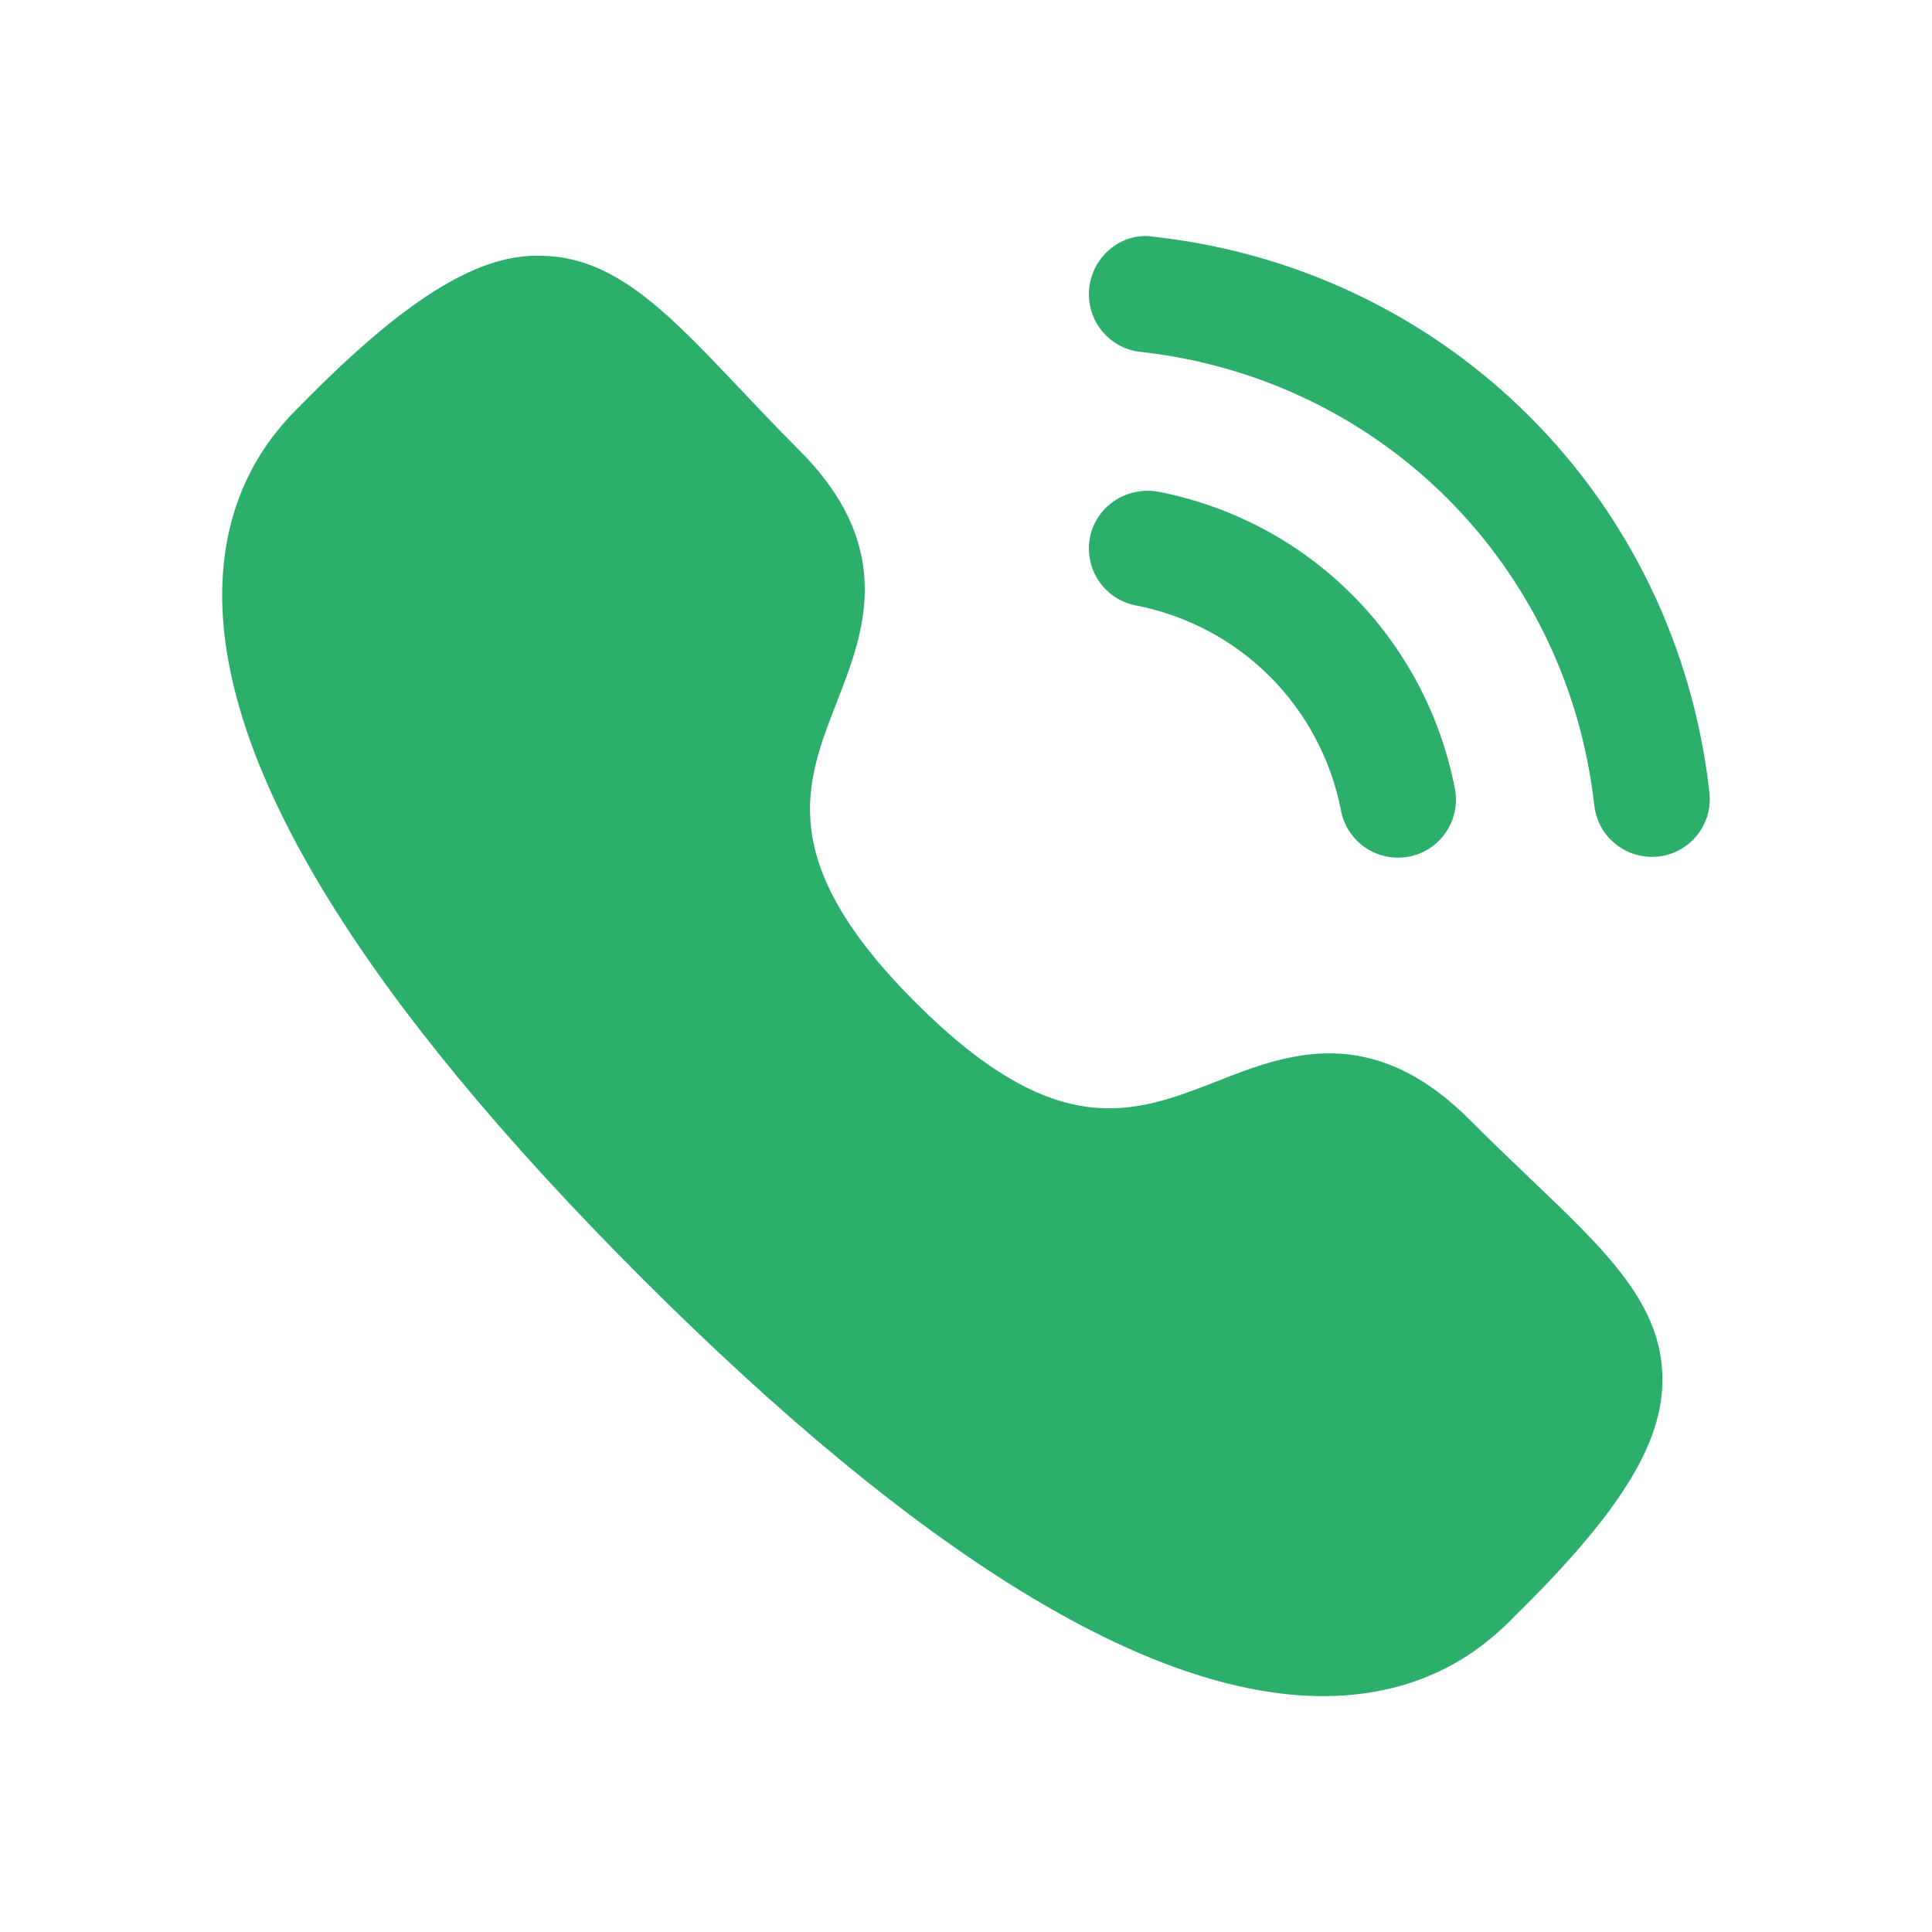
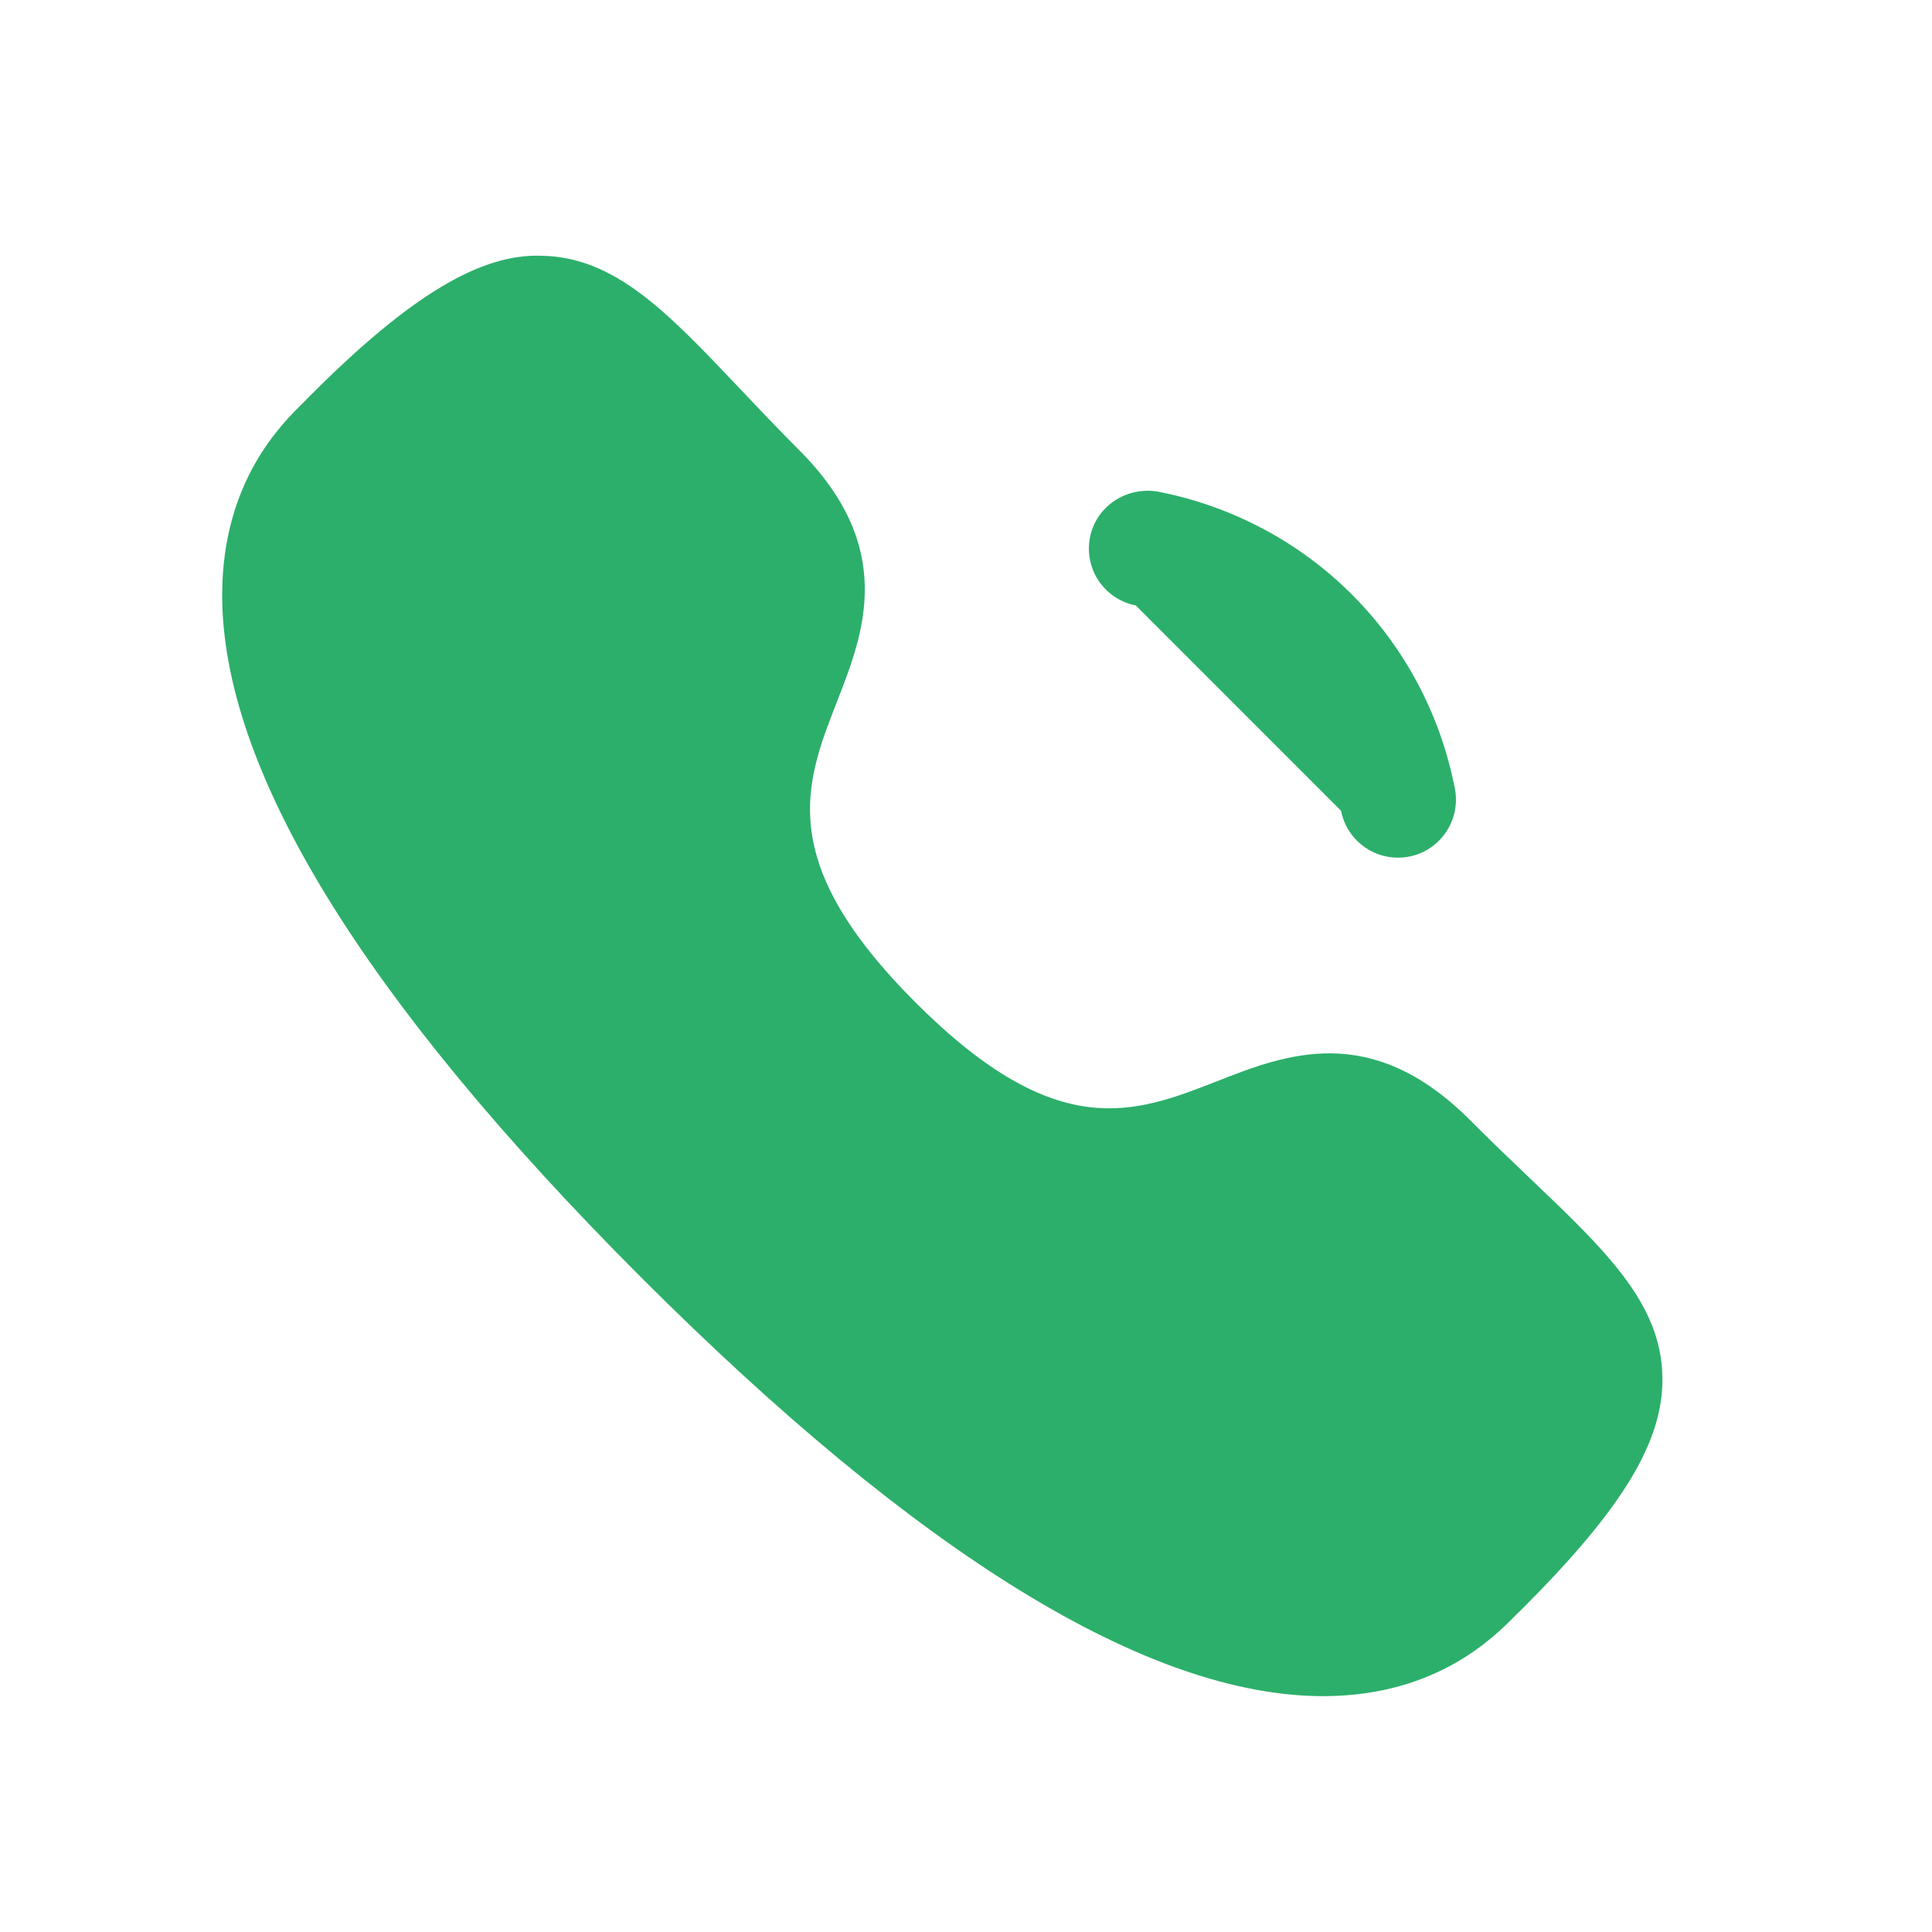
<svg xmlns="http://www.w3.org/2000/svg" width="24" height="24" viewBox="0 0 24 24" fill="none">
  <path fill-rule="evenodd" clip-rule="evenodd" d="M19.006 14.638C18.773 14.416 18.52 14.174 18.251 13.904C17.025 12.684 15.966 13.098 15.115 13.433C14.094 13.831 13.132 14.21 11.377 12.457C9.621 10.702 9.998 9.738 10.397 8.717C10.73 7.865 11.145 6.805 9.919 5.583C9.652 5.315 9.412 5.062 9.19 4.827C8.289 3.876 7.638 3.189 6.721 3.177C5.972 3.152 5.098 3.668 3.858 4.91C3.845 4.922 3.783 4.985 3.772 4.998C3.498 5.265 2.769 5.977 2.76 7.367C2.746 9.539 4.498 12.4 7.966 15.87C11.419 19.322 14.268 21.07 16.436 21.07H16.46C17.852 21.062 18.566 20.332 18.835 20.058L18.925 19.97C20.16 18.734 20.662 17.904 20.651 17.113C20.64 16.196 19.955 15.542 19.006 14.638Z" fill="#2CAF6B" />
-   <path fill-rule="evenodd" clip-rule="evenodd" d="M16.659 10.072C16.726 10.416 17.027 10.654 17.364 10.654C17.41 10.654 17.457 10.65 17.504 10.641C17.893 10.566 18.149 10.187 18.073 9.796C17.707 7.921 16.259 6.473 14.384 6.107C13.994 6.042 13.617 6.286 13.54 6.676C13.464 7.067 13.718 7.445 14.109 7.521C15.405 7.773 16.406 8.774 16.659 10.072Z" fill="#2CAF6B" />
-   <path fill-rule="evenodd" clip-rule="evenodd" d="M14.326 2.94C13.935 2.88 13.574 3.181 13.531 3.576C13.487 3.971 13.772 4.328 14.167 4.371C17.152 4.702 19.469 7.018 19.805 10.004C19.846 10.373 20.157 10.644 20.519 10.644C20.546 10.644 20.573 10.643 20.6 10.641C20.995 10.596 21.28 10.24 21.235 9.845C20.826 6.185 17.984 3.345 14.326 2.94Z" fill="#2CAF6B" />
+   <path fill-rule="evenodd" clip-rule="evenodd" d="M16.659 10.072C16.726 10.416 17.027 10.654 17.364 10.654C17.41 10.654 17.457 10.65 17.504 10.641C17.893 10.566 18.149 10.187 18.073 9.796C17.707 7.921 16.259 6.473 14.384 6.107C13.994 6.042 13.617 6.286 13.54 6.676C13.464 7.067 13.718 7.445 14.109 7.521Z" fill="#2CAF6B" />
</svg>